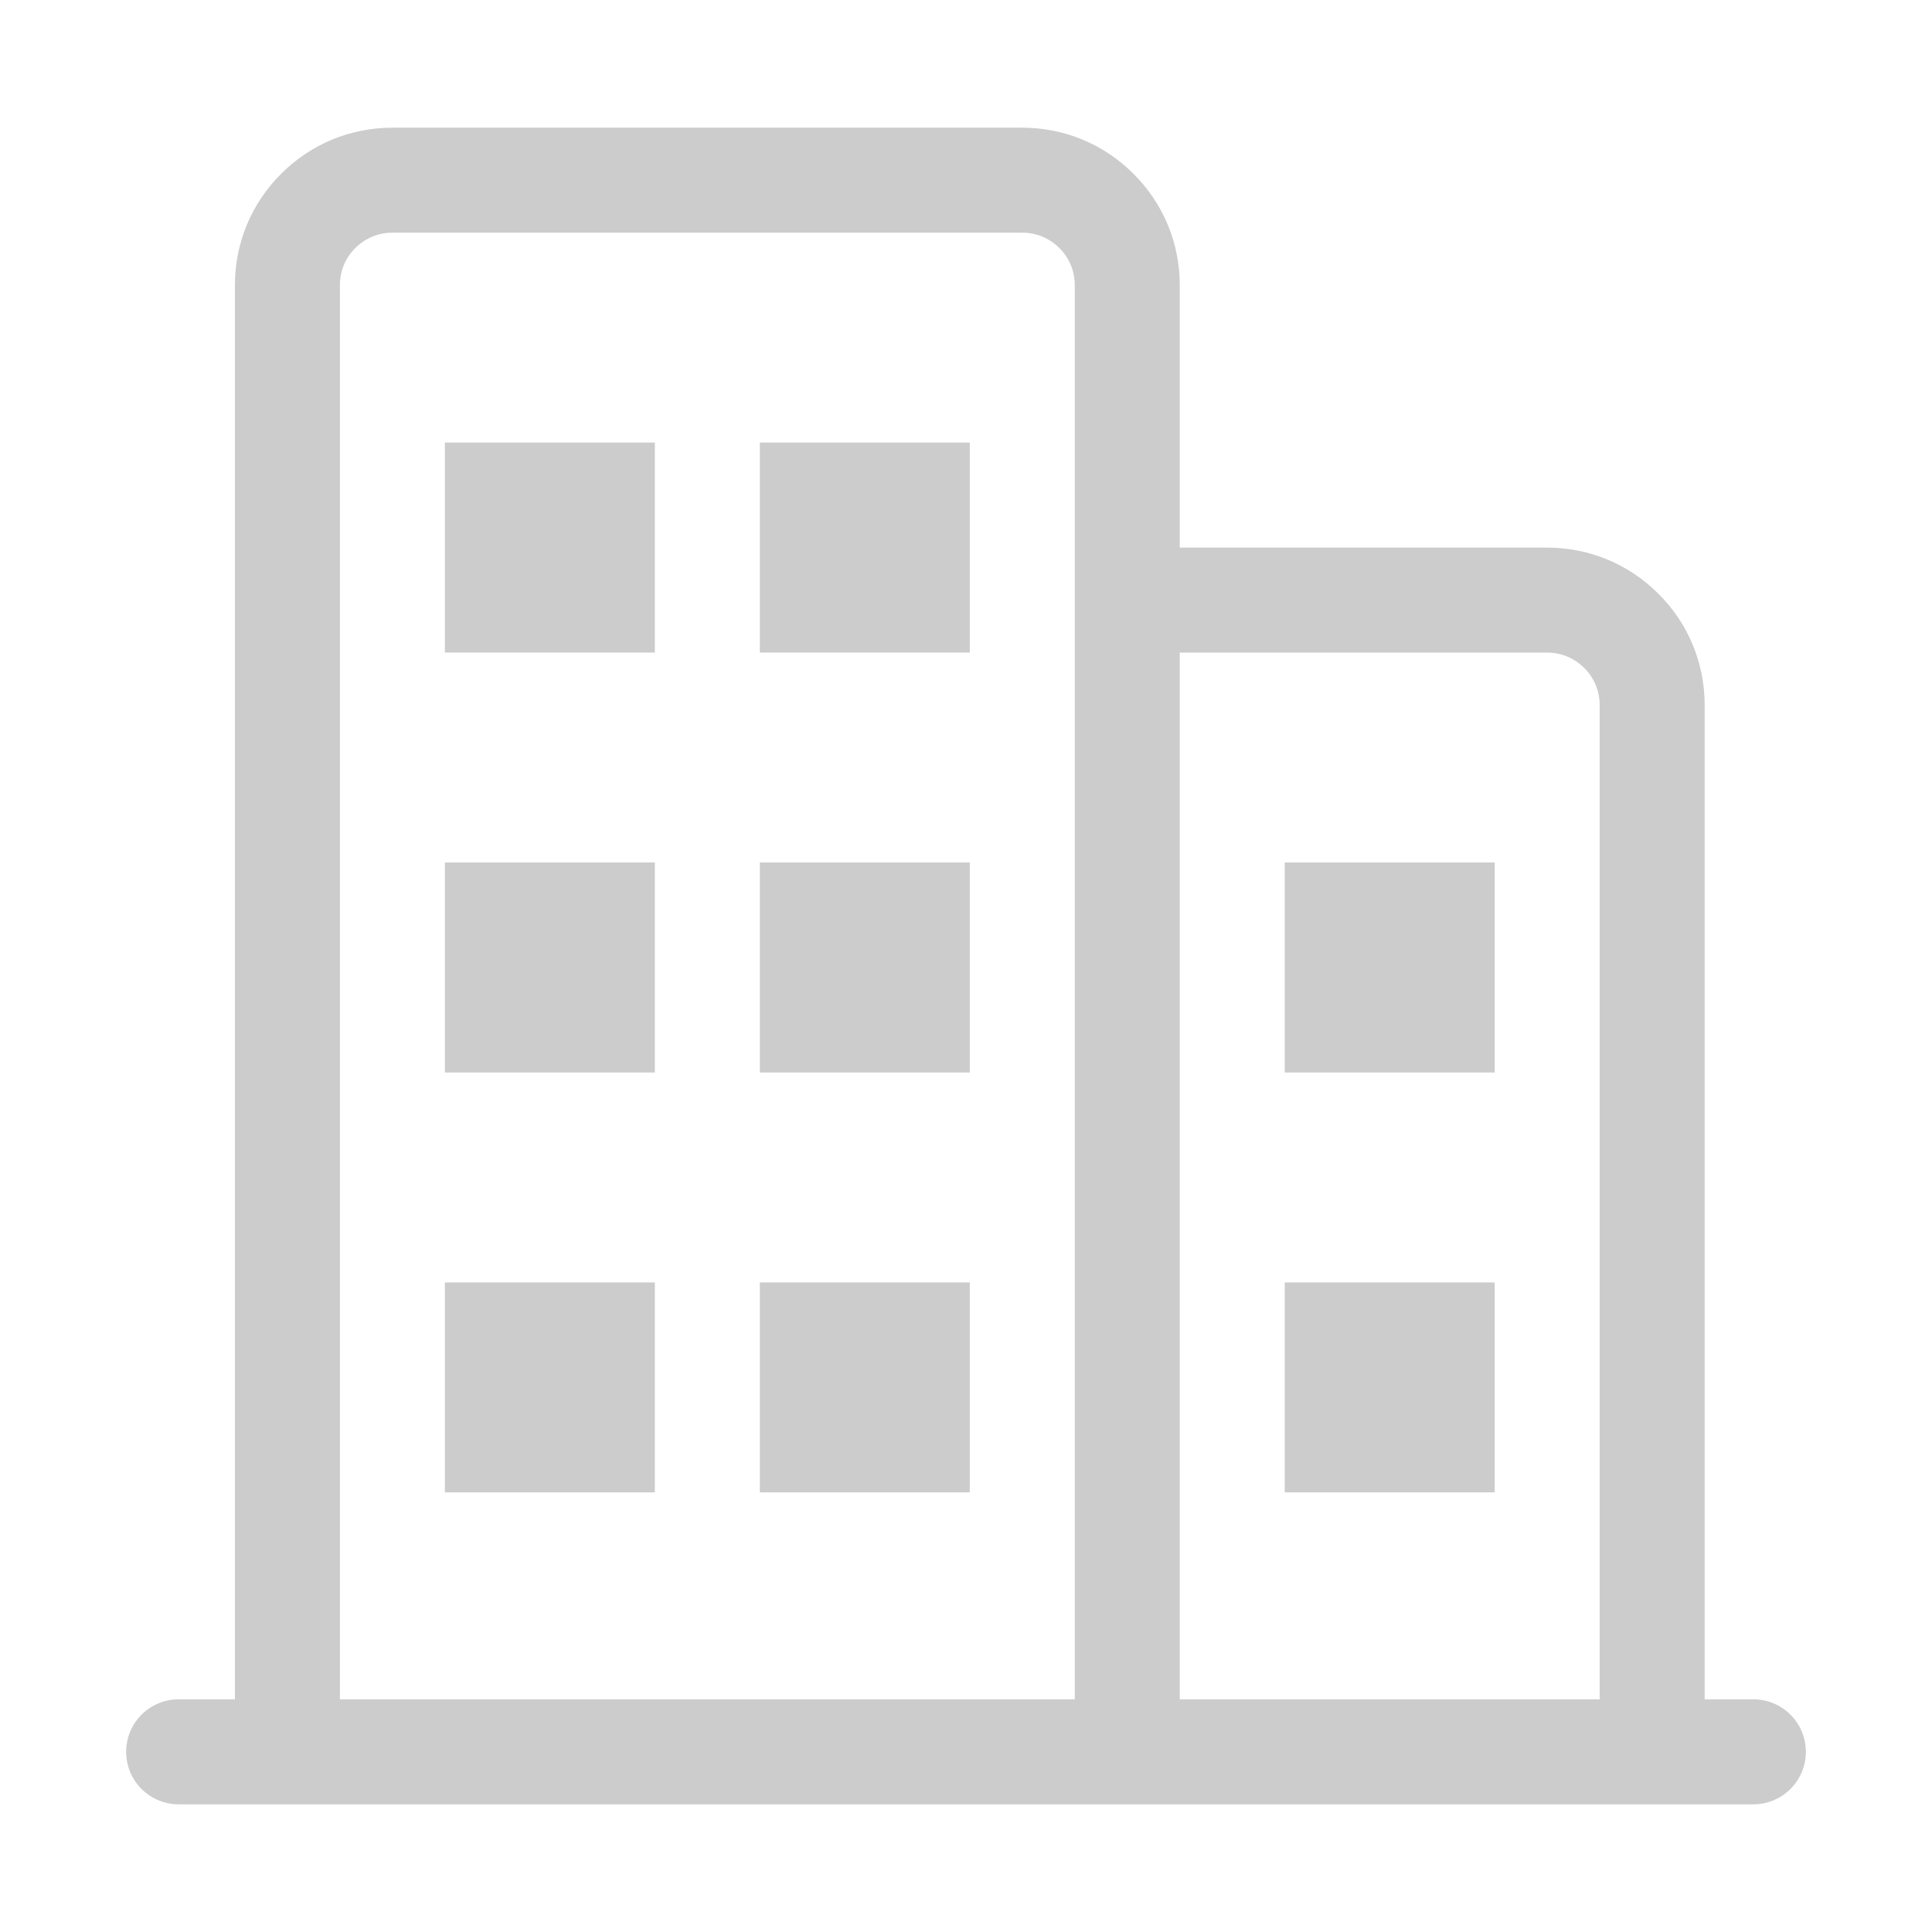
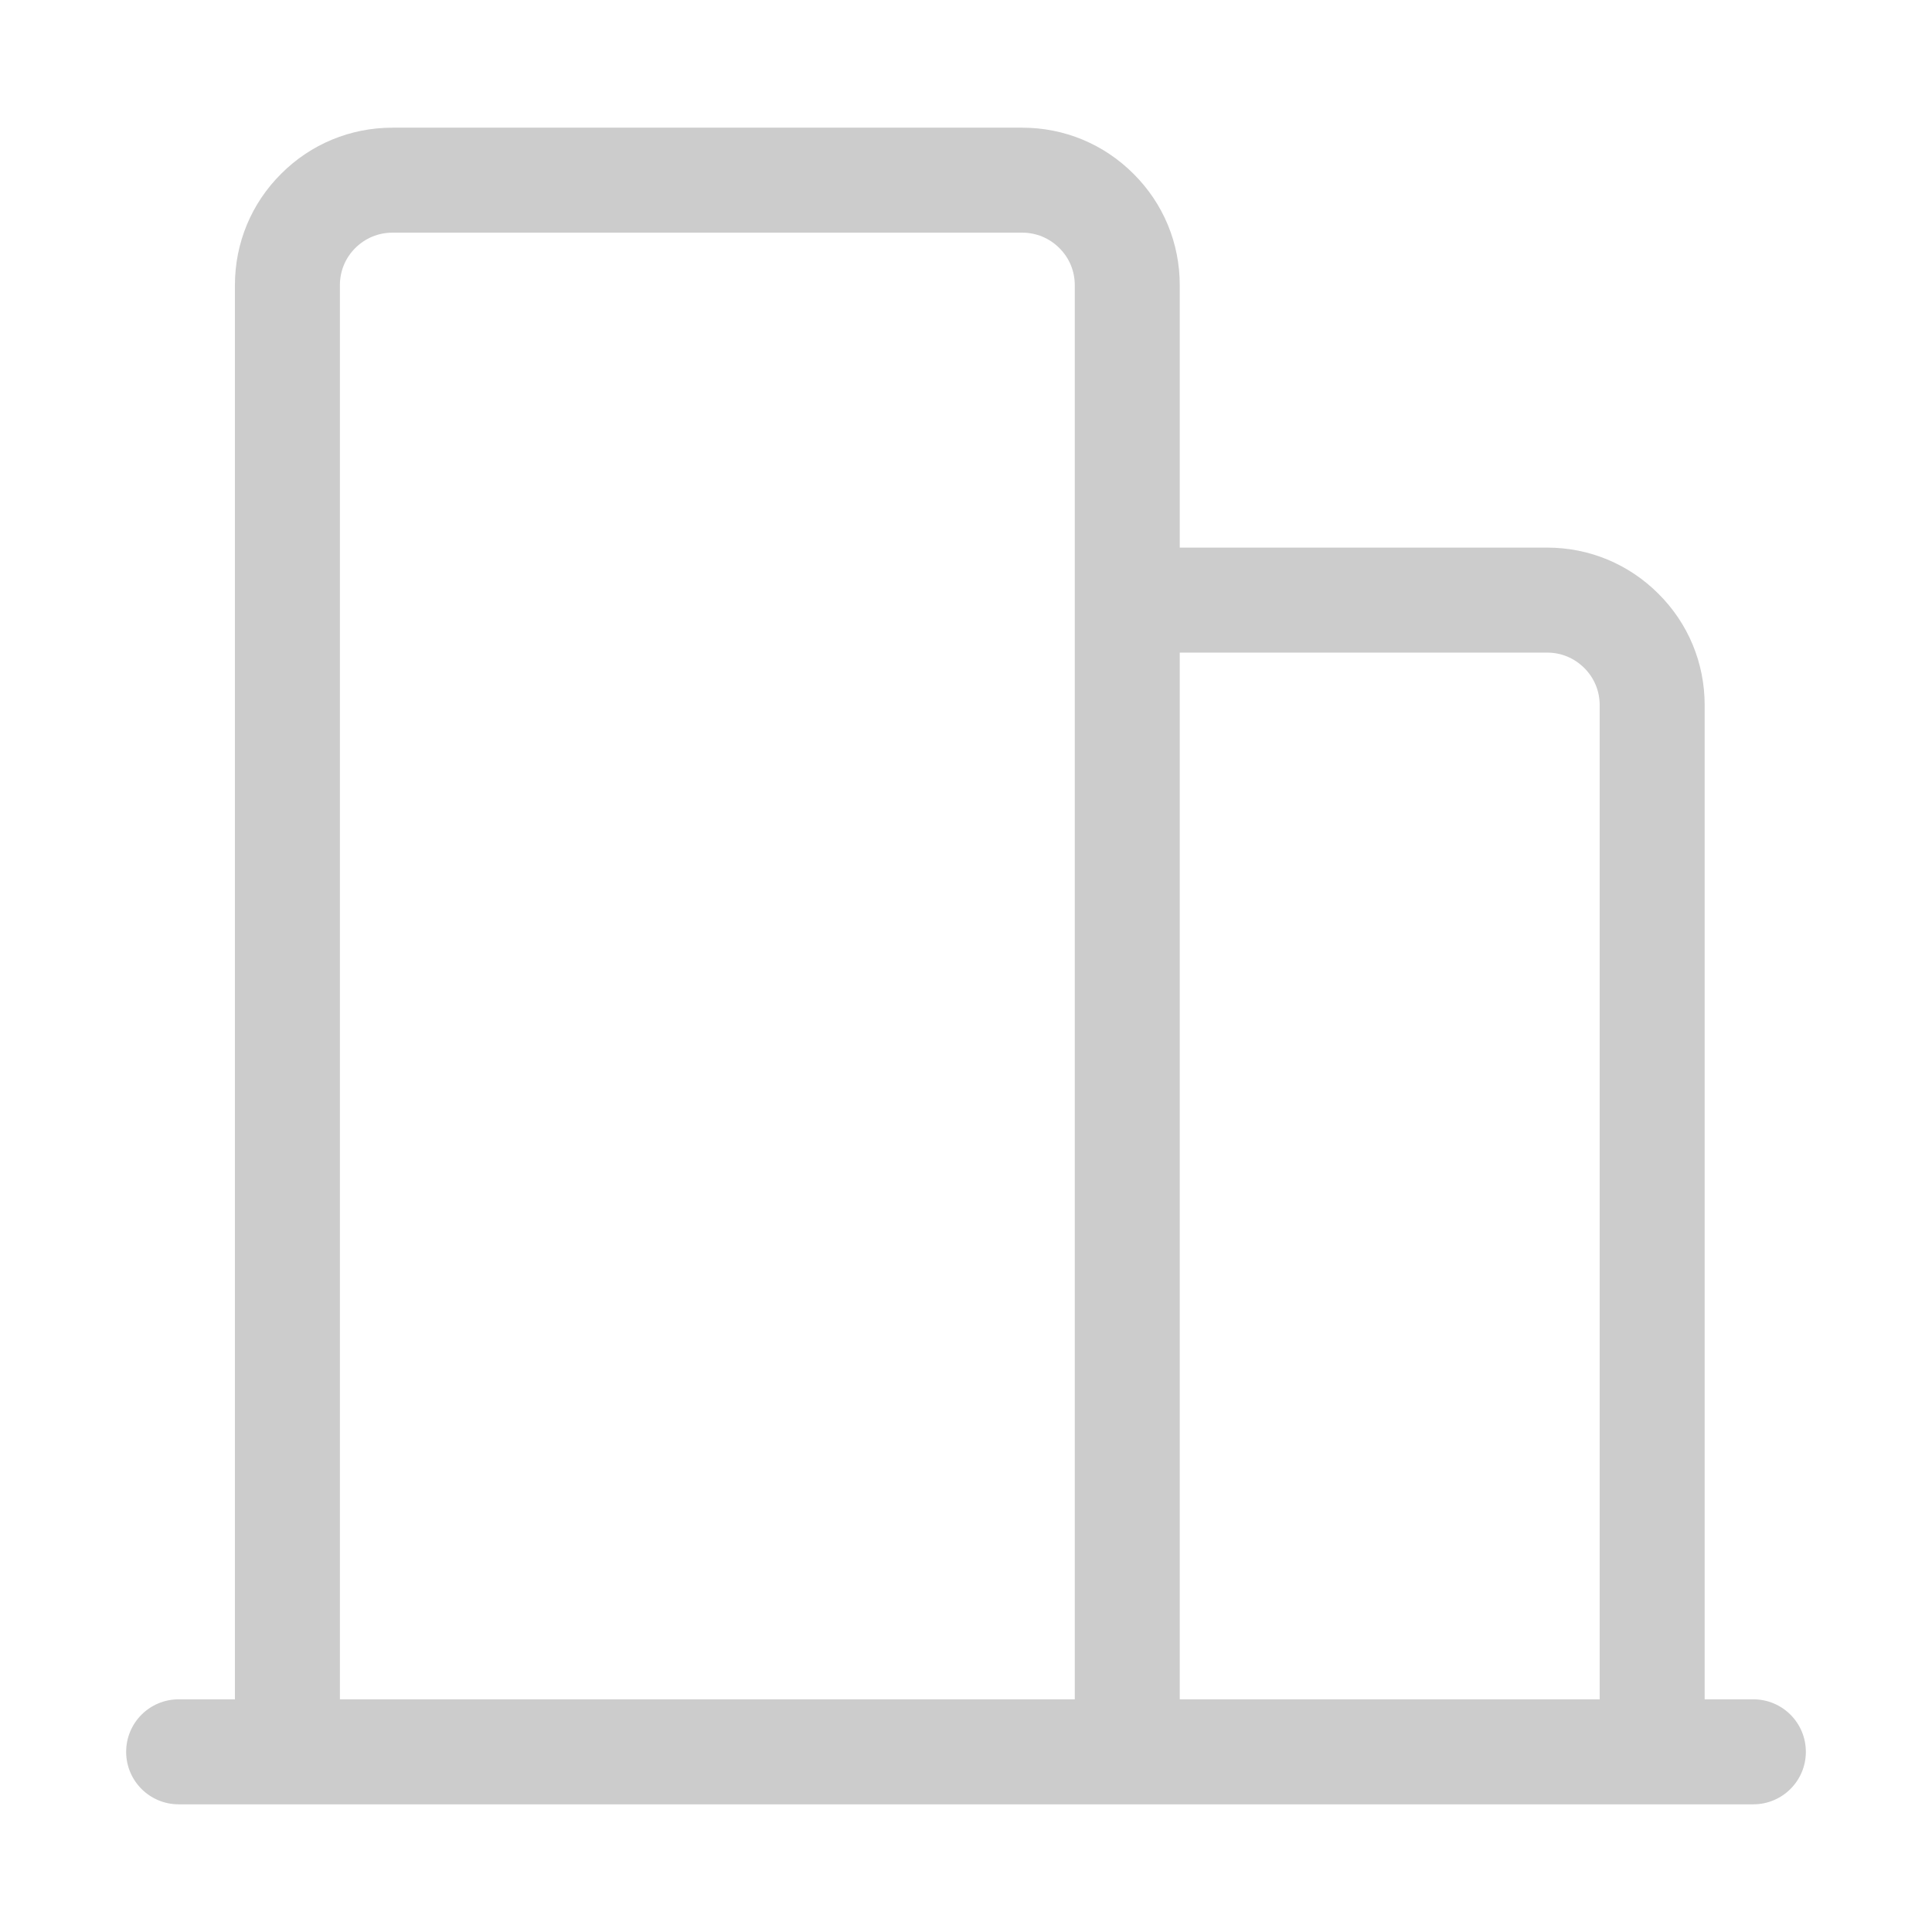
<svg xmlns="http://www.w3.org/2000/svg" t="1726281733651" class="icon" viewBox="0 0 1024 1024" version="1.1" p-id="5428" width="32" height="32">
-   <path d="M680.937 457.146h111.285V568.43H680.937V457.146zM235.799 234.577h111.284V345.86H235.8V234.577zM402.726 234.577H514.01V345.86H402.726V234.577zM235.799 457.146h111.284V568.43H235.8V457.146zM402.726 457.146H514.01V568.43H402.726V457.146zM235.799 679.715h111.284v111.284H235.8V679.715zM402.726 679.715H514.01v111.284H402.726V679.715zM680.937 679.715h111.285v111.284H680.937V679.715z" p-id="5429" fill="#cccccc" />
  <path d="M929.316 900.68h-25.81V373.708c0-22.306-8.695-43.28-24.507-59.01-15.758-15.759-36.68-24.454-58.957-24.454H625.295V151.14c0-22.306-8.694-43.28-24.506-59.01-15.758-15.759-36.68-24.454-58.957-24.454H207.978c-22.278 0-43.254 8.694-58.956 24.426-15.813 15.73-24.507 36.705-24.507 59.037V900.68H94.684c-15.377 0-27.822 12.444-27.822 27.822s12.444 27.822 27.822 27.822h834.634c15.377 0 27.822-12.444 27.822-27.822s-12.446-27.822-27.824-27.822zM820.042 345.888c7.444 0 14.4 2.907 19.67 8.178 5.271 5.243 8.152 12.225 8.152 19.642V900.68h-222.57V345.888h194.748zM180.157 151.14c0-7.443 2.88-14.426 8.15-19.67 5.271-5.244 12.227-8.151 19.671-8.151h333.854c7.443 0 14.399 2.907 19.67 8.178 5.271 5.243 8.152 12.225 8.152 19.642V900.68H180.157V151.14z" p-id="5430" fill="#cccccc" />
</svg>